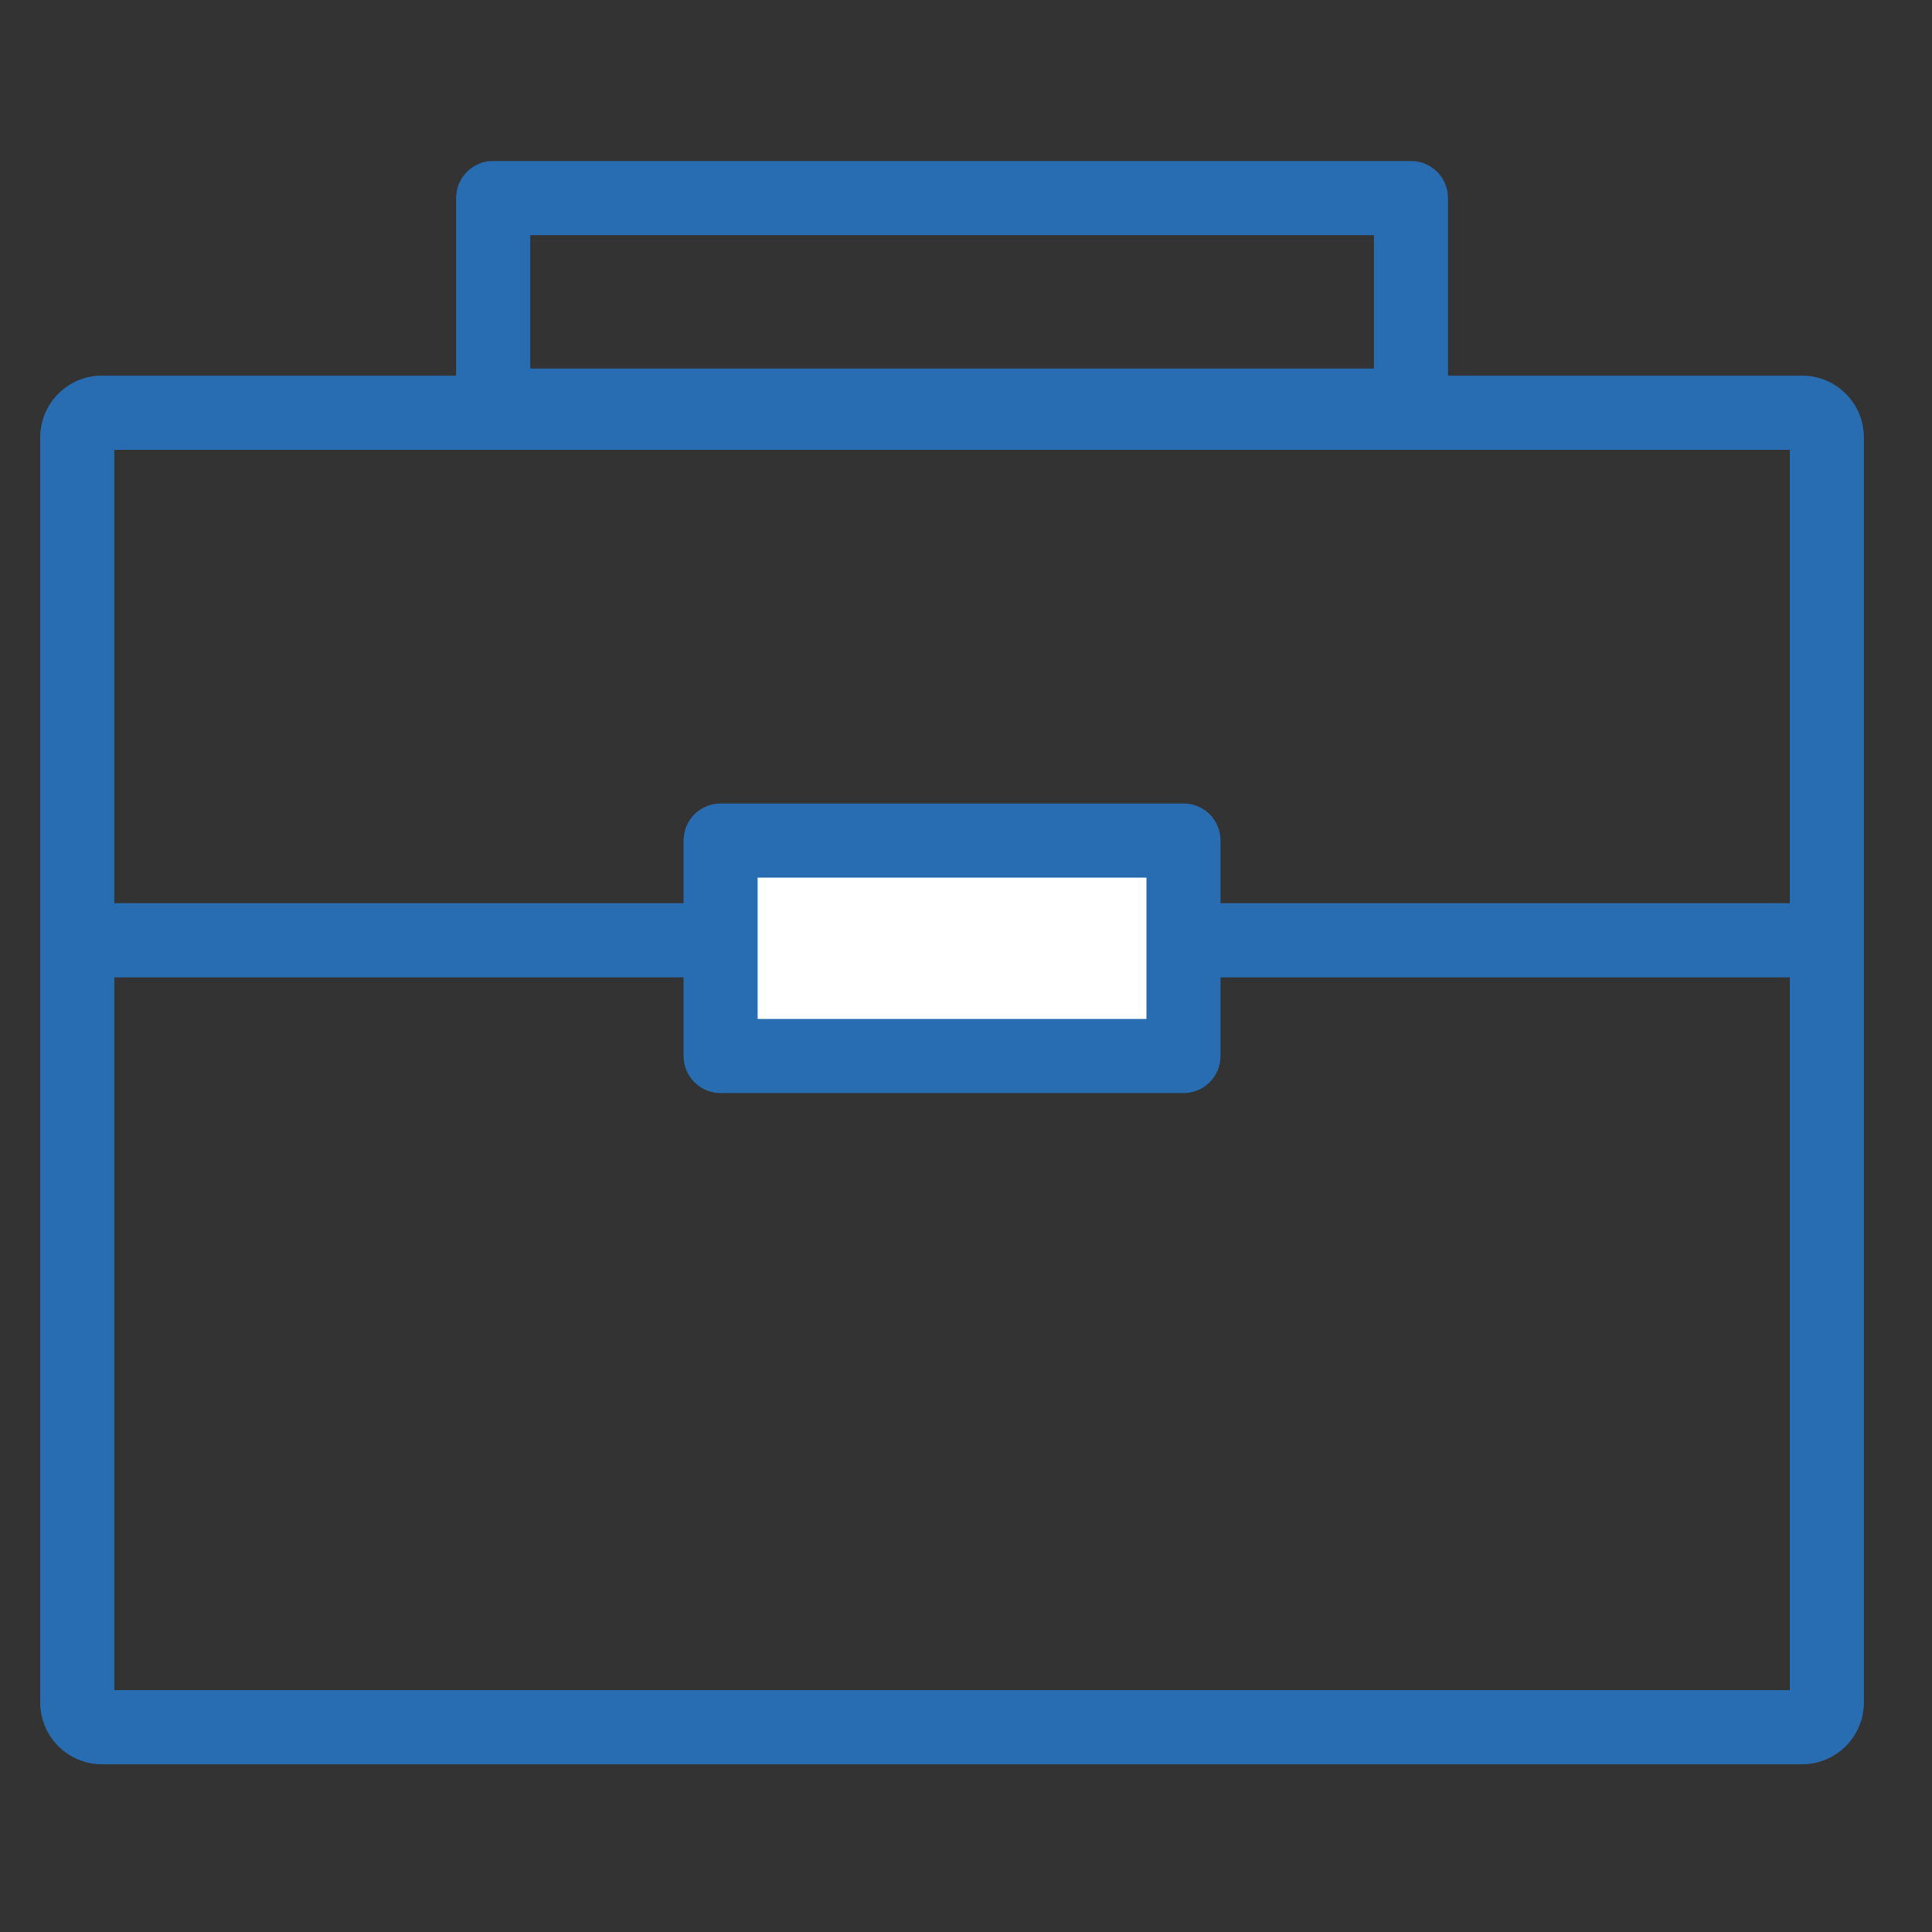
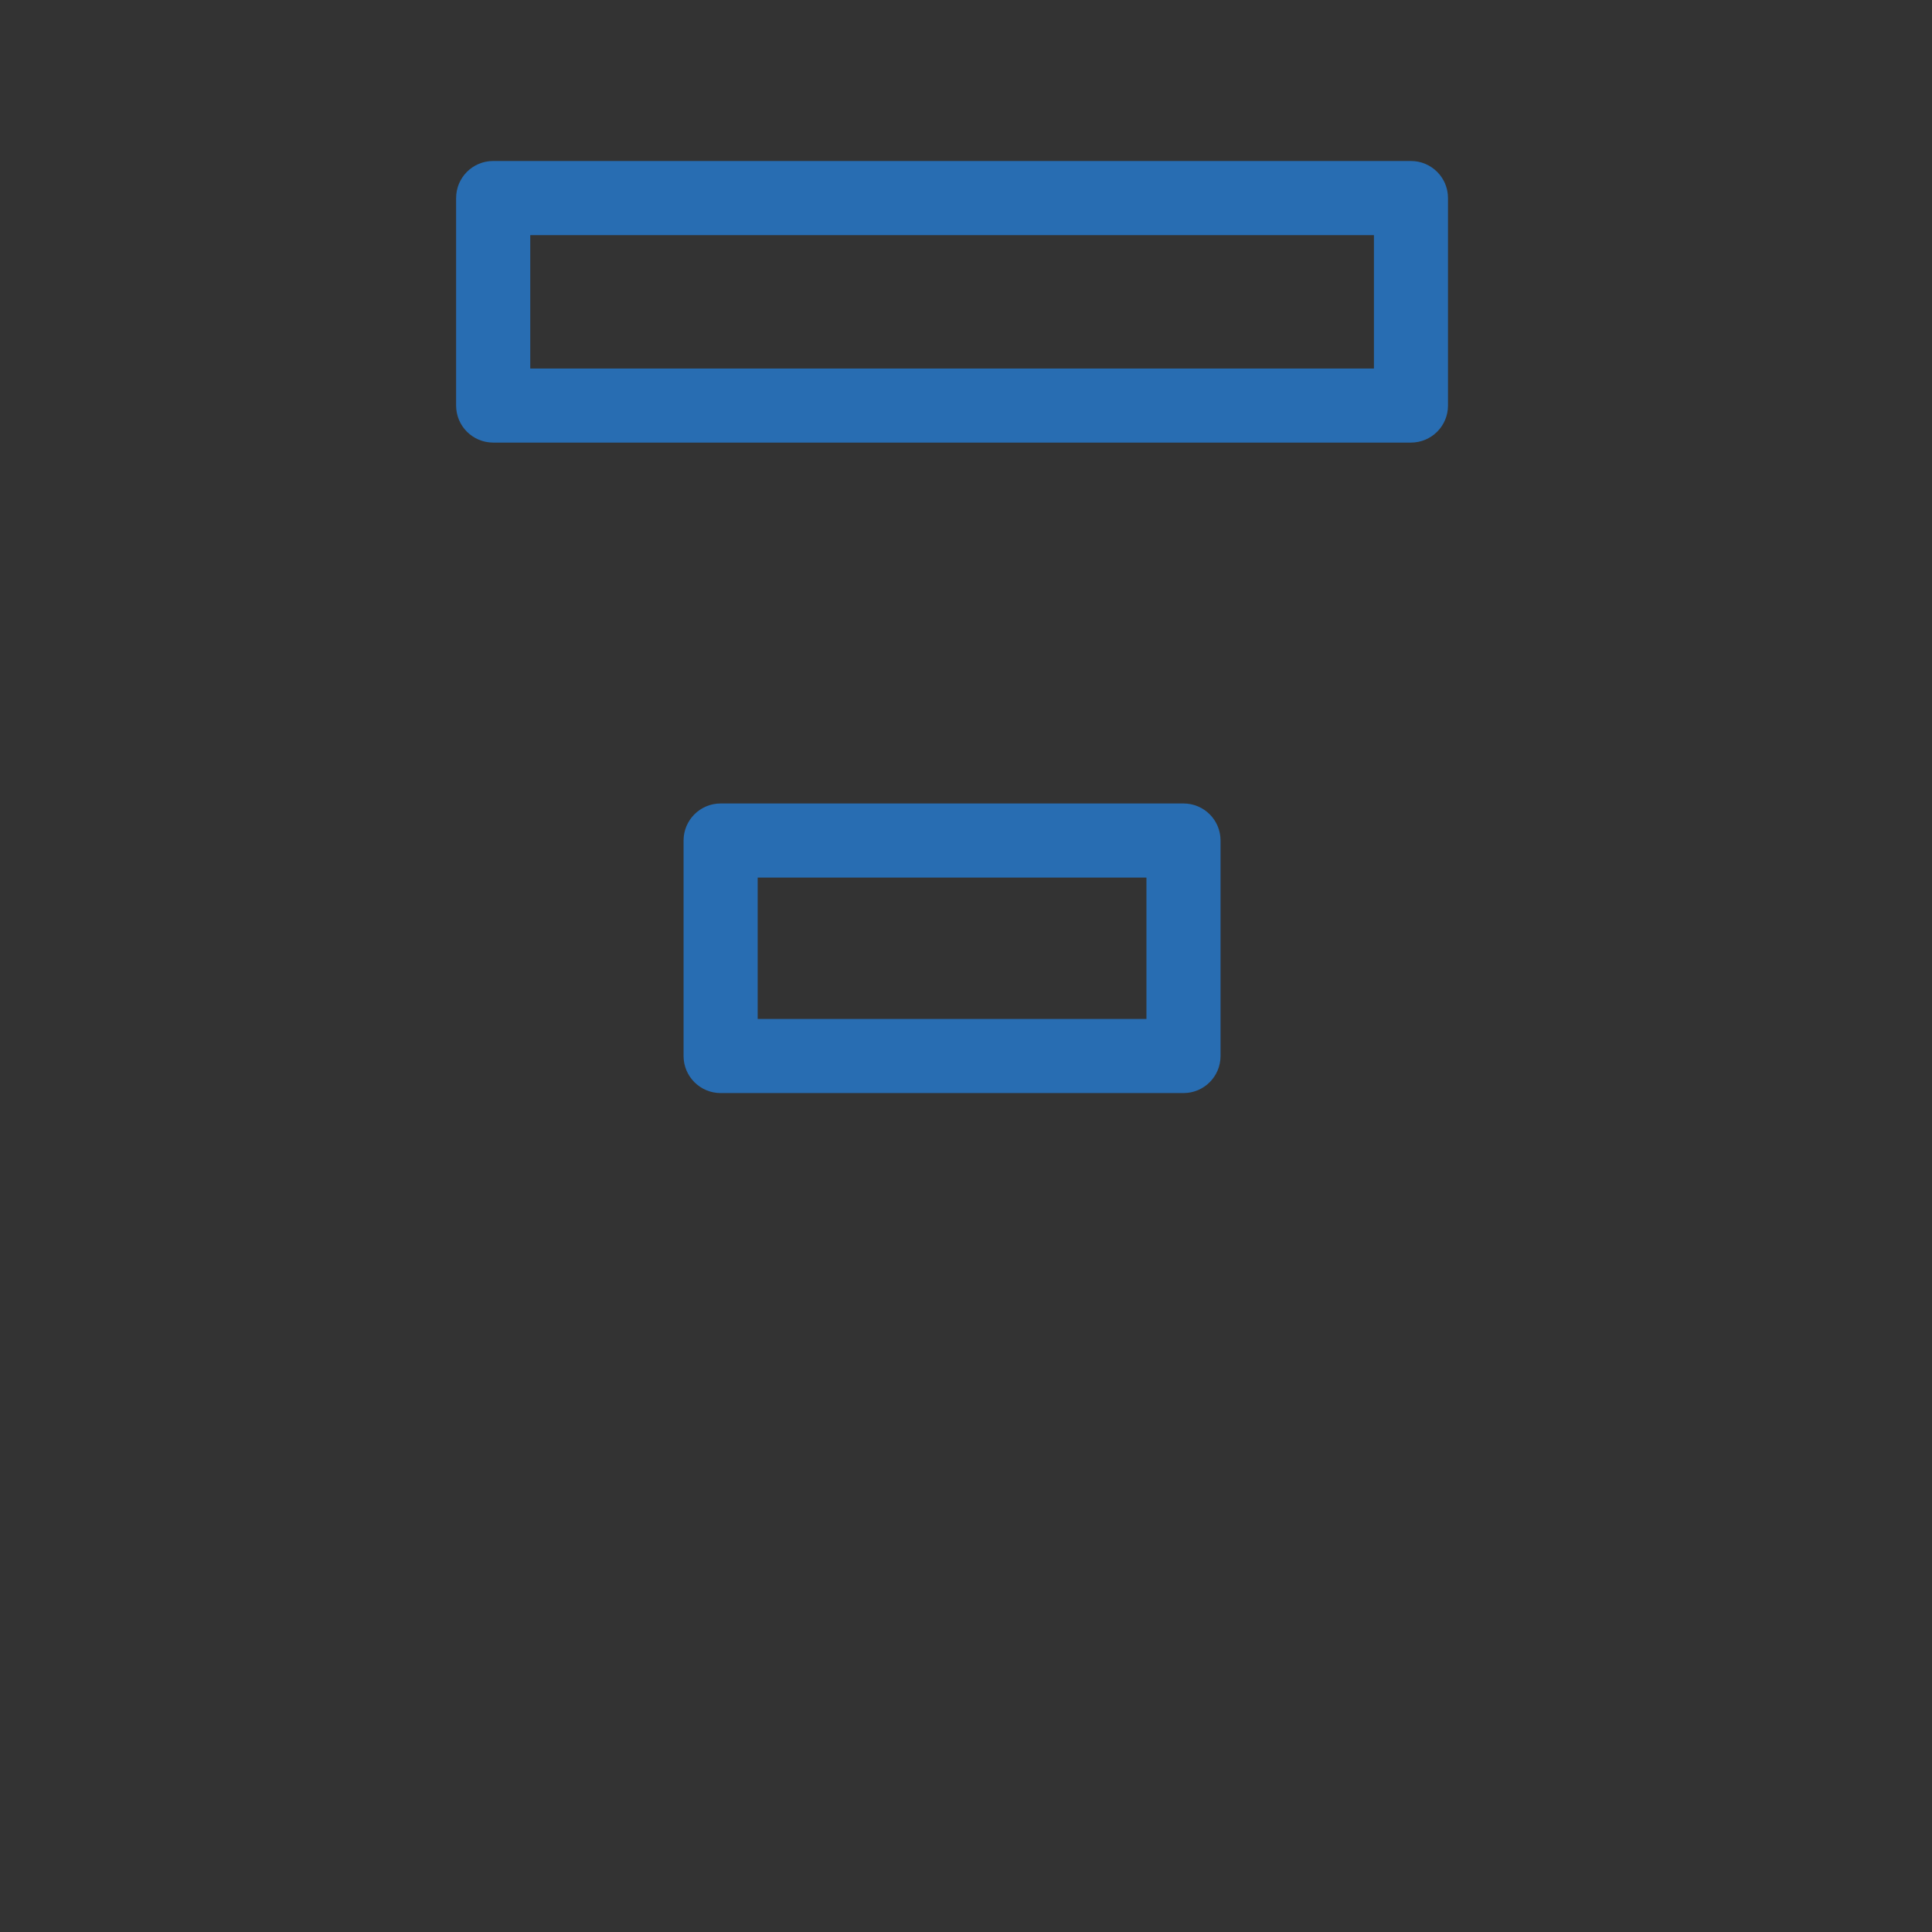
<svg xmlns="http://www.w3.org/2000/svg" width="48" height="48" viewBox="0 0 48 48" fill="none">
  <rect x="0" y="0" width="48" height="48" fill="#333333" stroke="none" />
-   <path d="M44.773 9.332H2.534C1.686 9.332 1 10.02 1 10.866V42.299C1 43.147 1.688 43.833 2.534 43.833H44.773C45.621 43.833 46.307 43.145 46.307 42.299V10.867C46.307 10.02 45.62 9.333 44.773 9.333V9.332ZM44.467 41.992H2.842V11.174H44.467V41.992Z" fill="#286DB2" />
-   <path d="M45.316 22.44H1.992V24.282H45.316V22.44Z" fill="#286DB2" />
-   <path d="M29.404 20.882H17.904V26.236H29.404V20.882Z" fill="white" />
  <path d="M29.404 19.962H17.904C17.395 19.962 16.983 20.375 16.983 20.882V26.236C16.983 26.745 17.396 27.157 17.904 27.157H29.404C29.913 27.157 30.324 26.744 30.324 26.236V20.882C30.324 20.373 29.912 19.962 29.404 19.962ZM28.483 25.316H18.824V21.804H28.483V25.316Z" fill="#286DB2" />
  <path d="M35.055 4H12.252C11.743 4 11.332 4.412 11.332 4.92V10.076C11.332 10.585 11.745 10.996 12.252 10.996H35.055C35.564 10.996 35.975 10.584 35.975 10.076V4.92C35.975 4.411 35.562 4 35.055 4ZM34.135 9.156H13.174V5.842H34.135V9.156Z" fill="#286DB2" />
</svg>